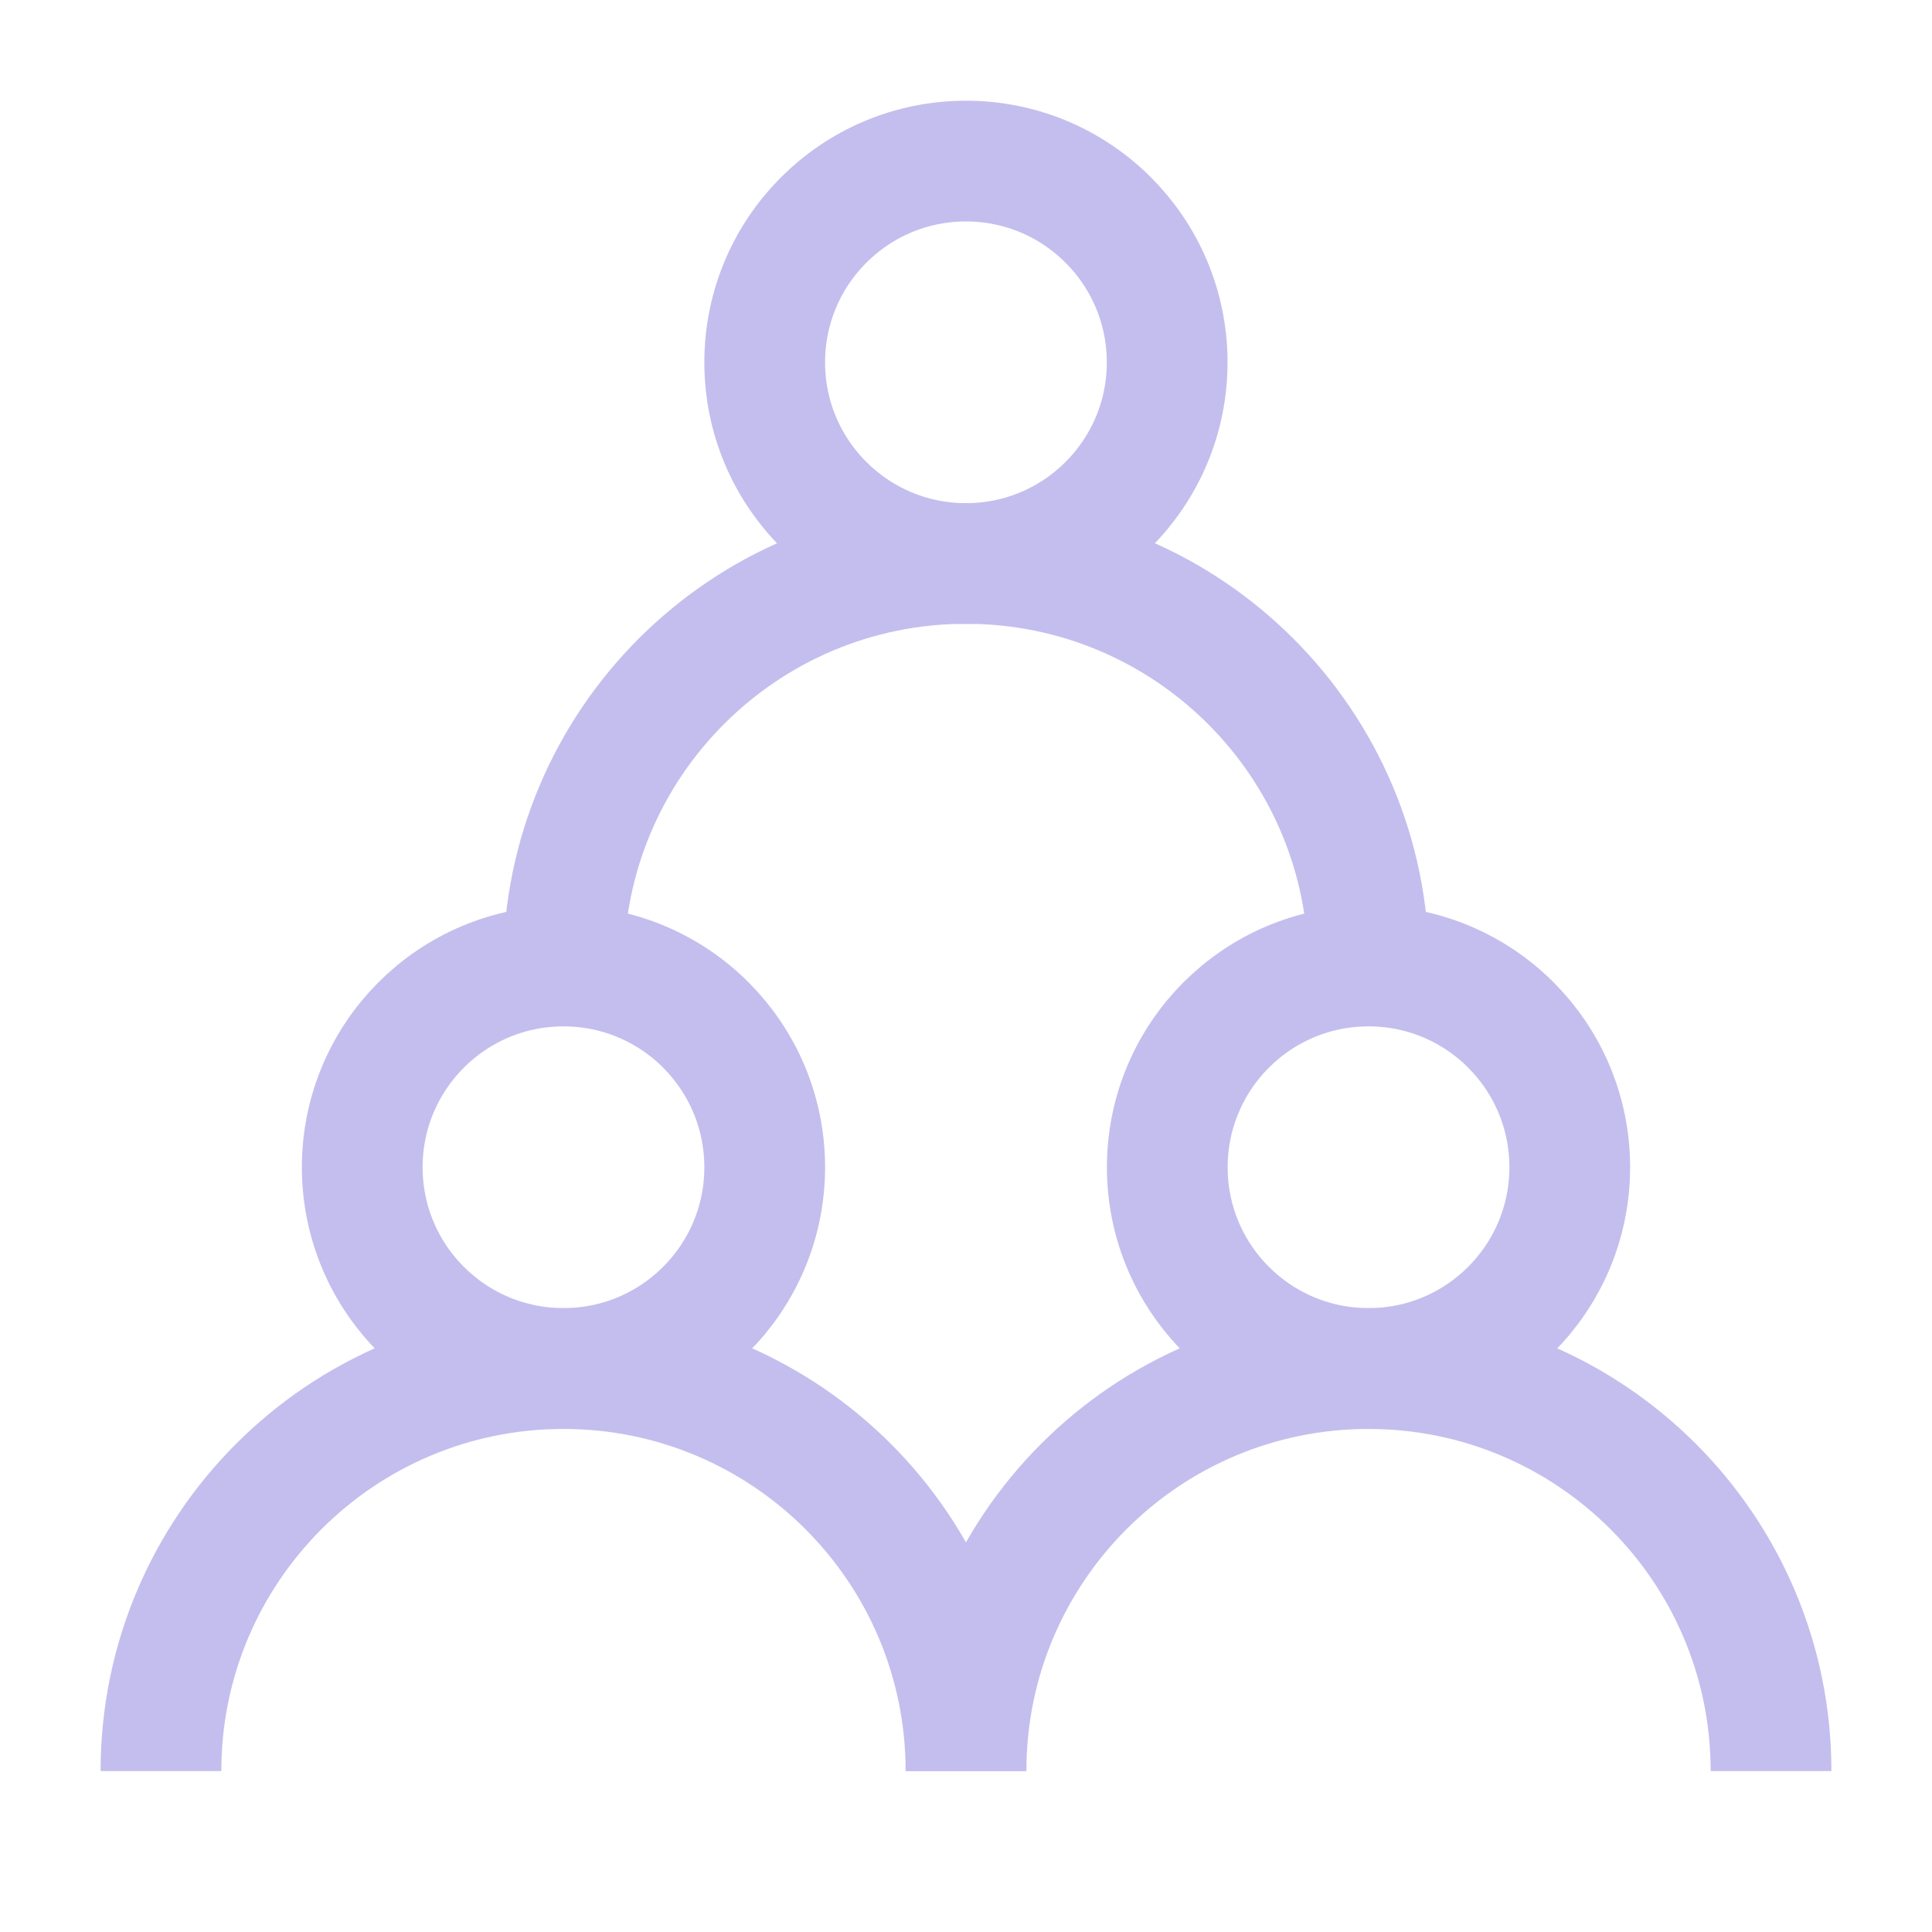
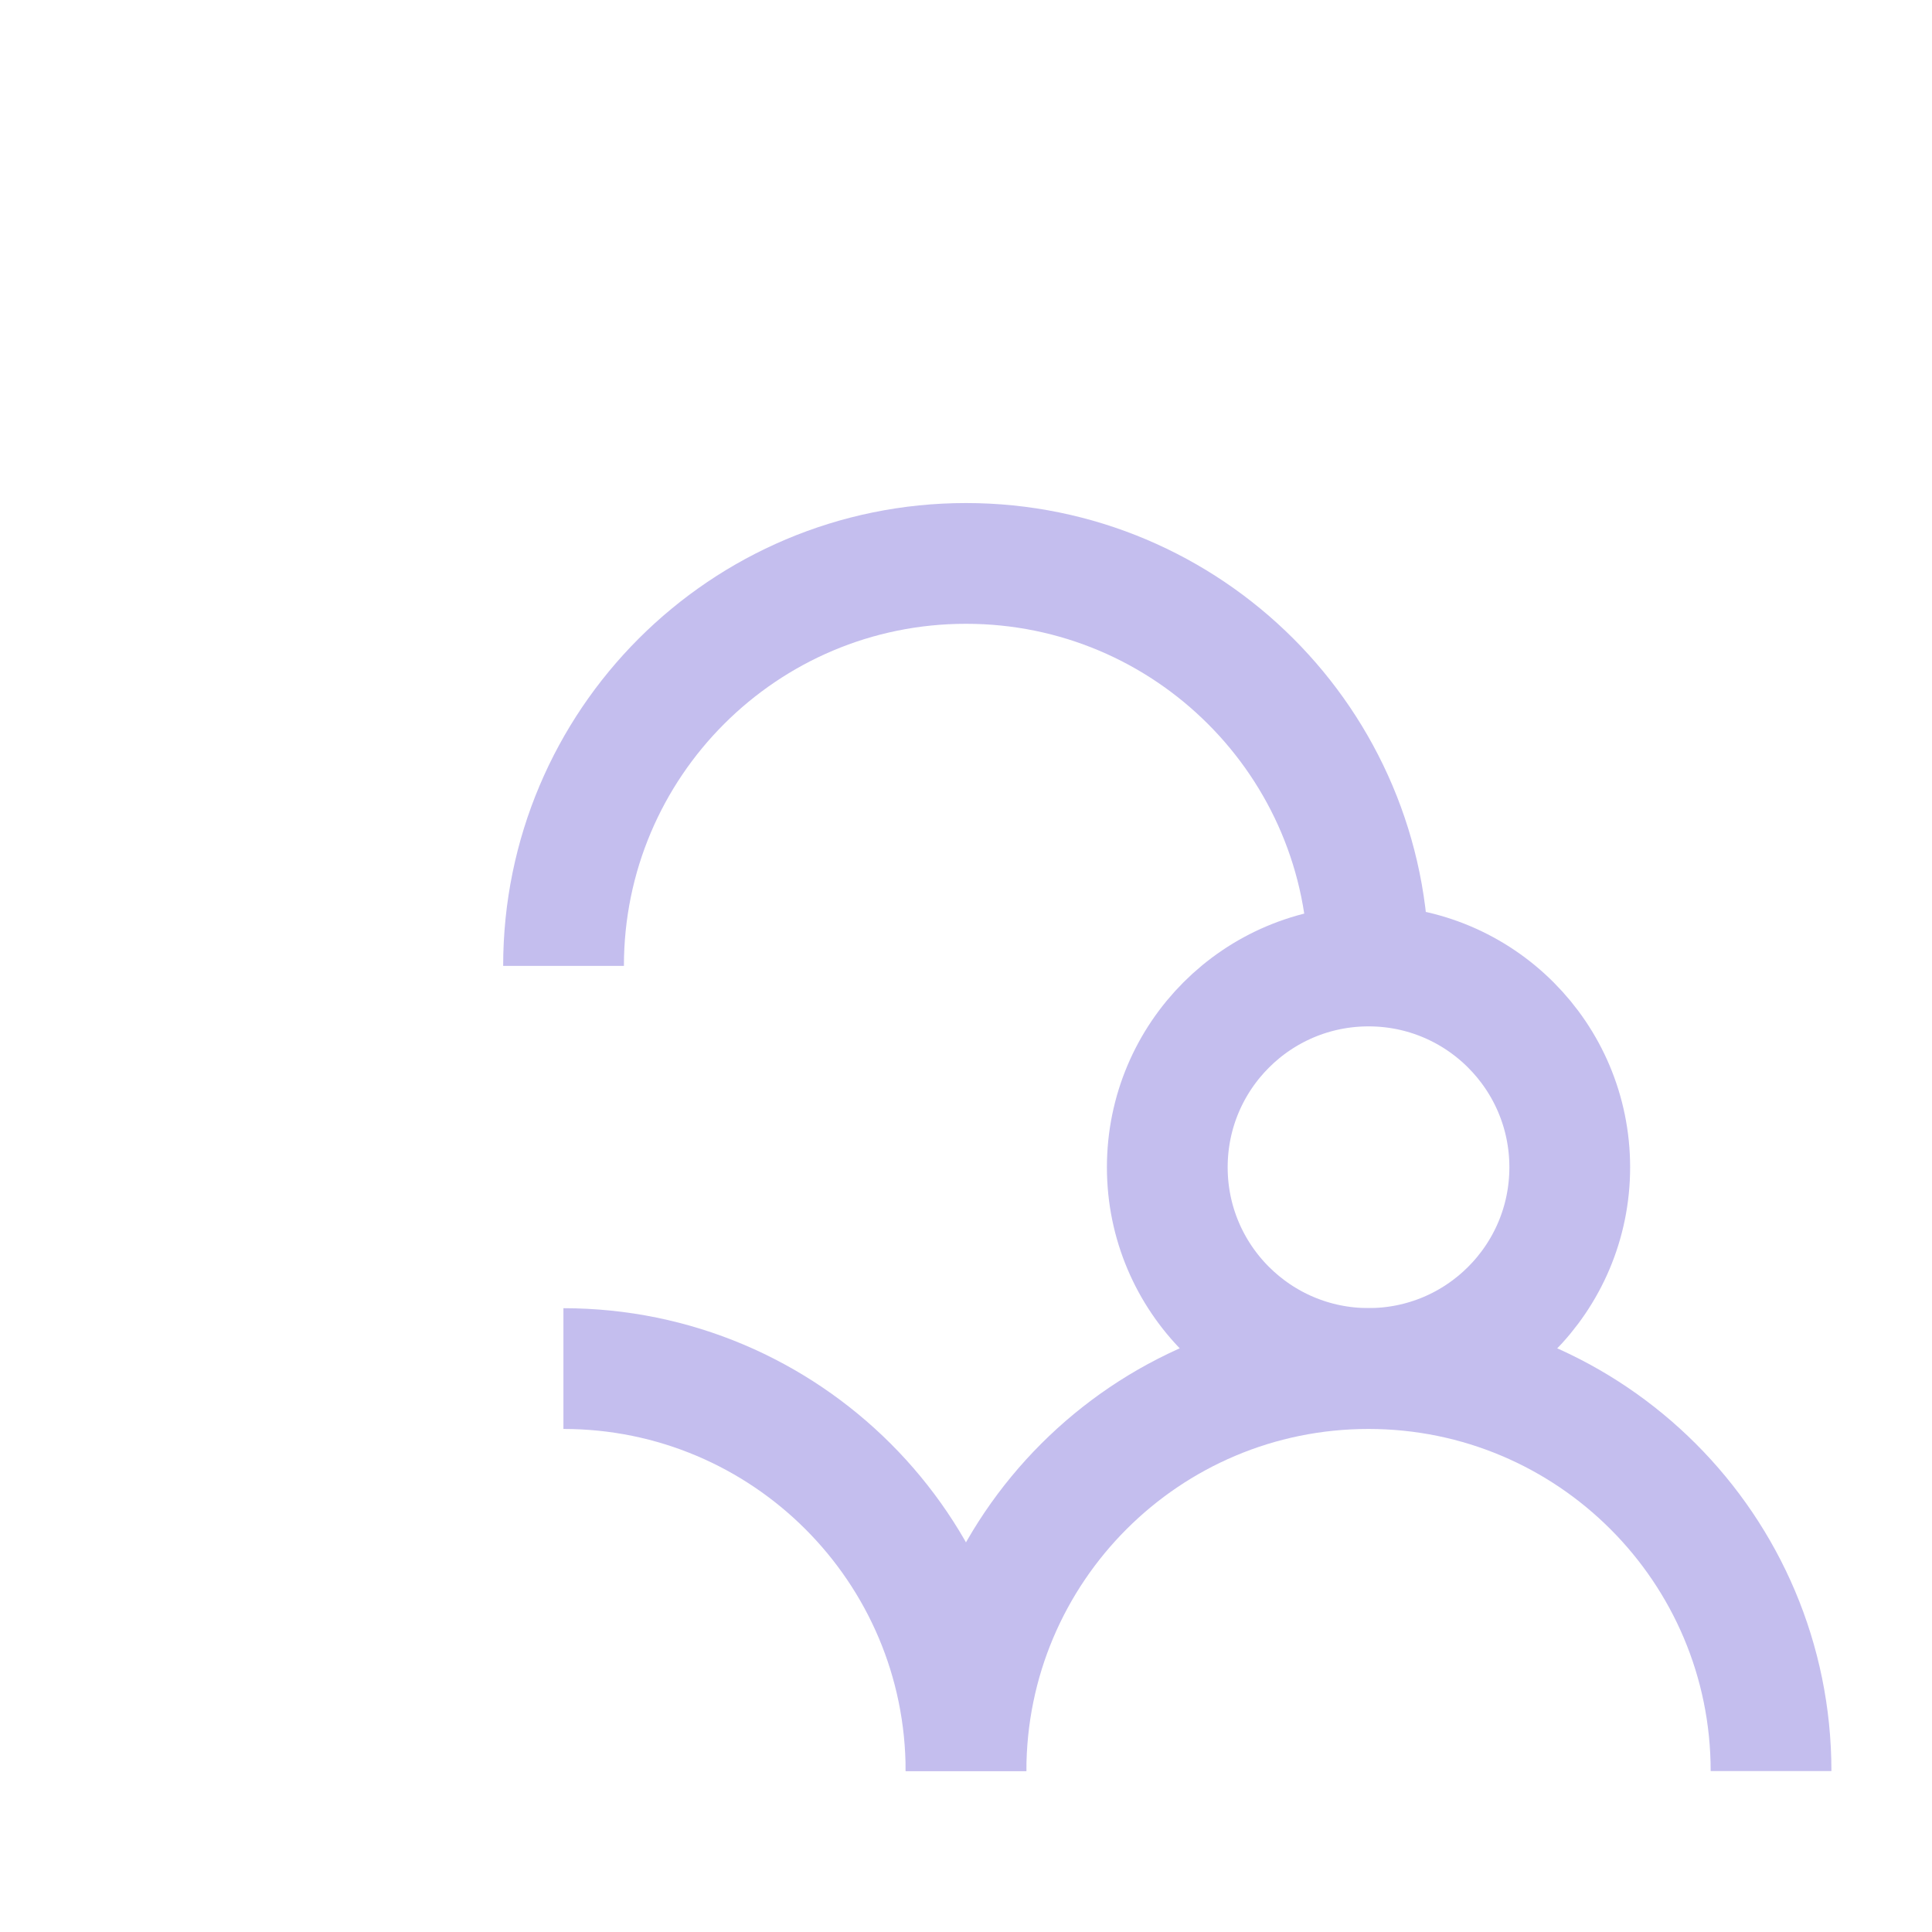
<svg xmlns="http://www.w3.org/2000/svg" width="16" height="16" viewBox="0 0 16 16" fill="none">
-   <path d="M4.667 11.333C5.587 11.333 6.333 10.587 6.333 9.667C6.333 8.746 5.587 8 4.667 8C3.746 8 3 8.746 3 9.667C3 10.587 3.746 11.333 4.667 11.333Z" stroke="#C4BEEE" stroke-linejoin="round" />
  <path d="M11.334 11.333C12.254 11.333 13 10.587 13 9.667C13 8.746 12.254 8 11.334 8C10.413 8 9.667 8.746 9.667 9.667C9.667 10.587 10.413 11.333 11.334 11.333Z" stroke="#C4BEEE" stroke-linejoin="round" />
-   <path d="M8 4.667C8.92 4.667 9.666 3.921 9.666 3.001C9.666 2.08 8.92 1.334 8 1.334C7.079 1.334 6.333 2.08 6.333 3.001C6.333 3.921 7.079 4.667 8 4.667Z" stroke="#C4BEEE" stroke-linejoin="round" />
-   <path d="M8 14.667C8 12.826 6.507 11.334 4.666 11.334C2.825 11.334 1.333 12.826 1.333 14.667" stroke="#C4BEEE" stroke-linejoin="round" />
+   <path d="M8 14.667C8 12.826 6.507 11.334 4.666 11.334" stroke="#C4BEEE" stroke-linejoin="round" />
  <path d="M14.667 14.667C14.667 12.826 13.174 11.334 11.333 11.334C9.492 11.334 8 12.826 8 14.667" stroke="#C4BEEE" stroke-linejoin="round" />
  <path d="M11.334 7.999C11.334 6.158 9.841 4.666 8 4.666C6.159 4.666 4.667 6.158 4.667 7.999" stroke="#C4BEEE" stroke-linejoin="round" />
</svg>